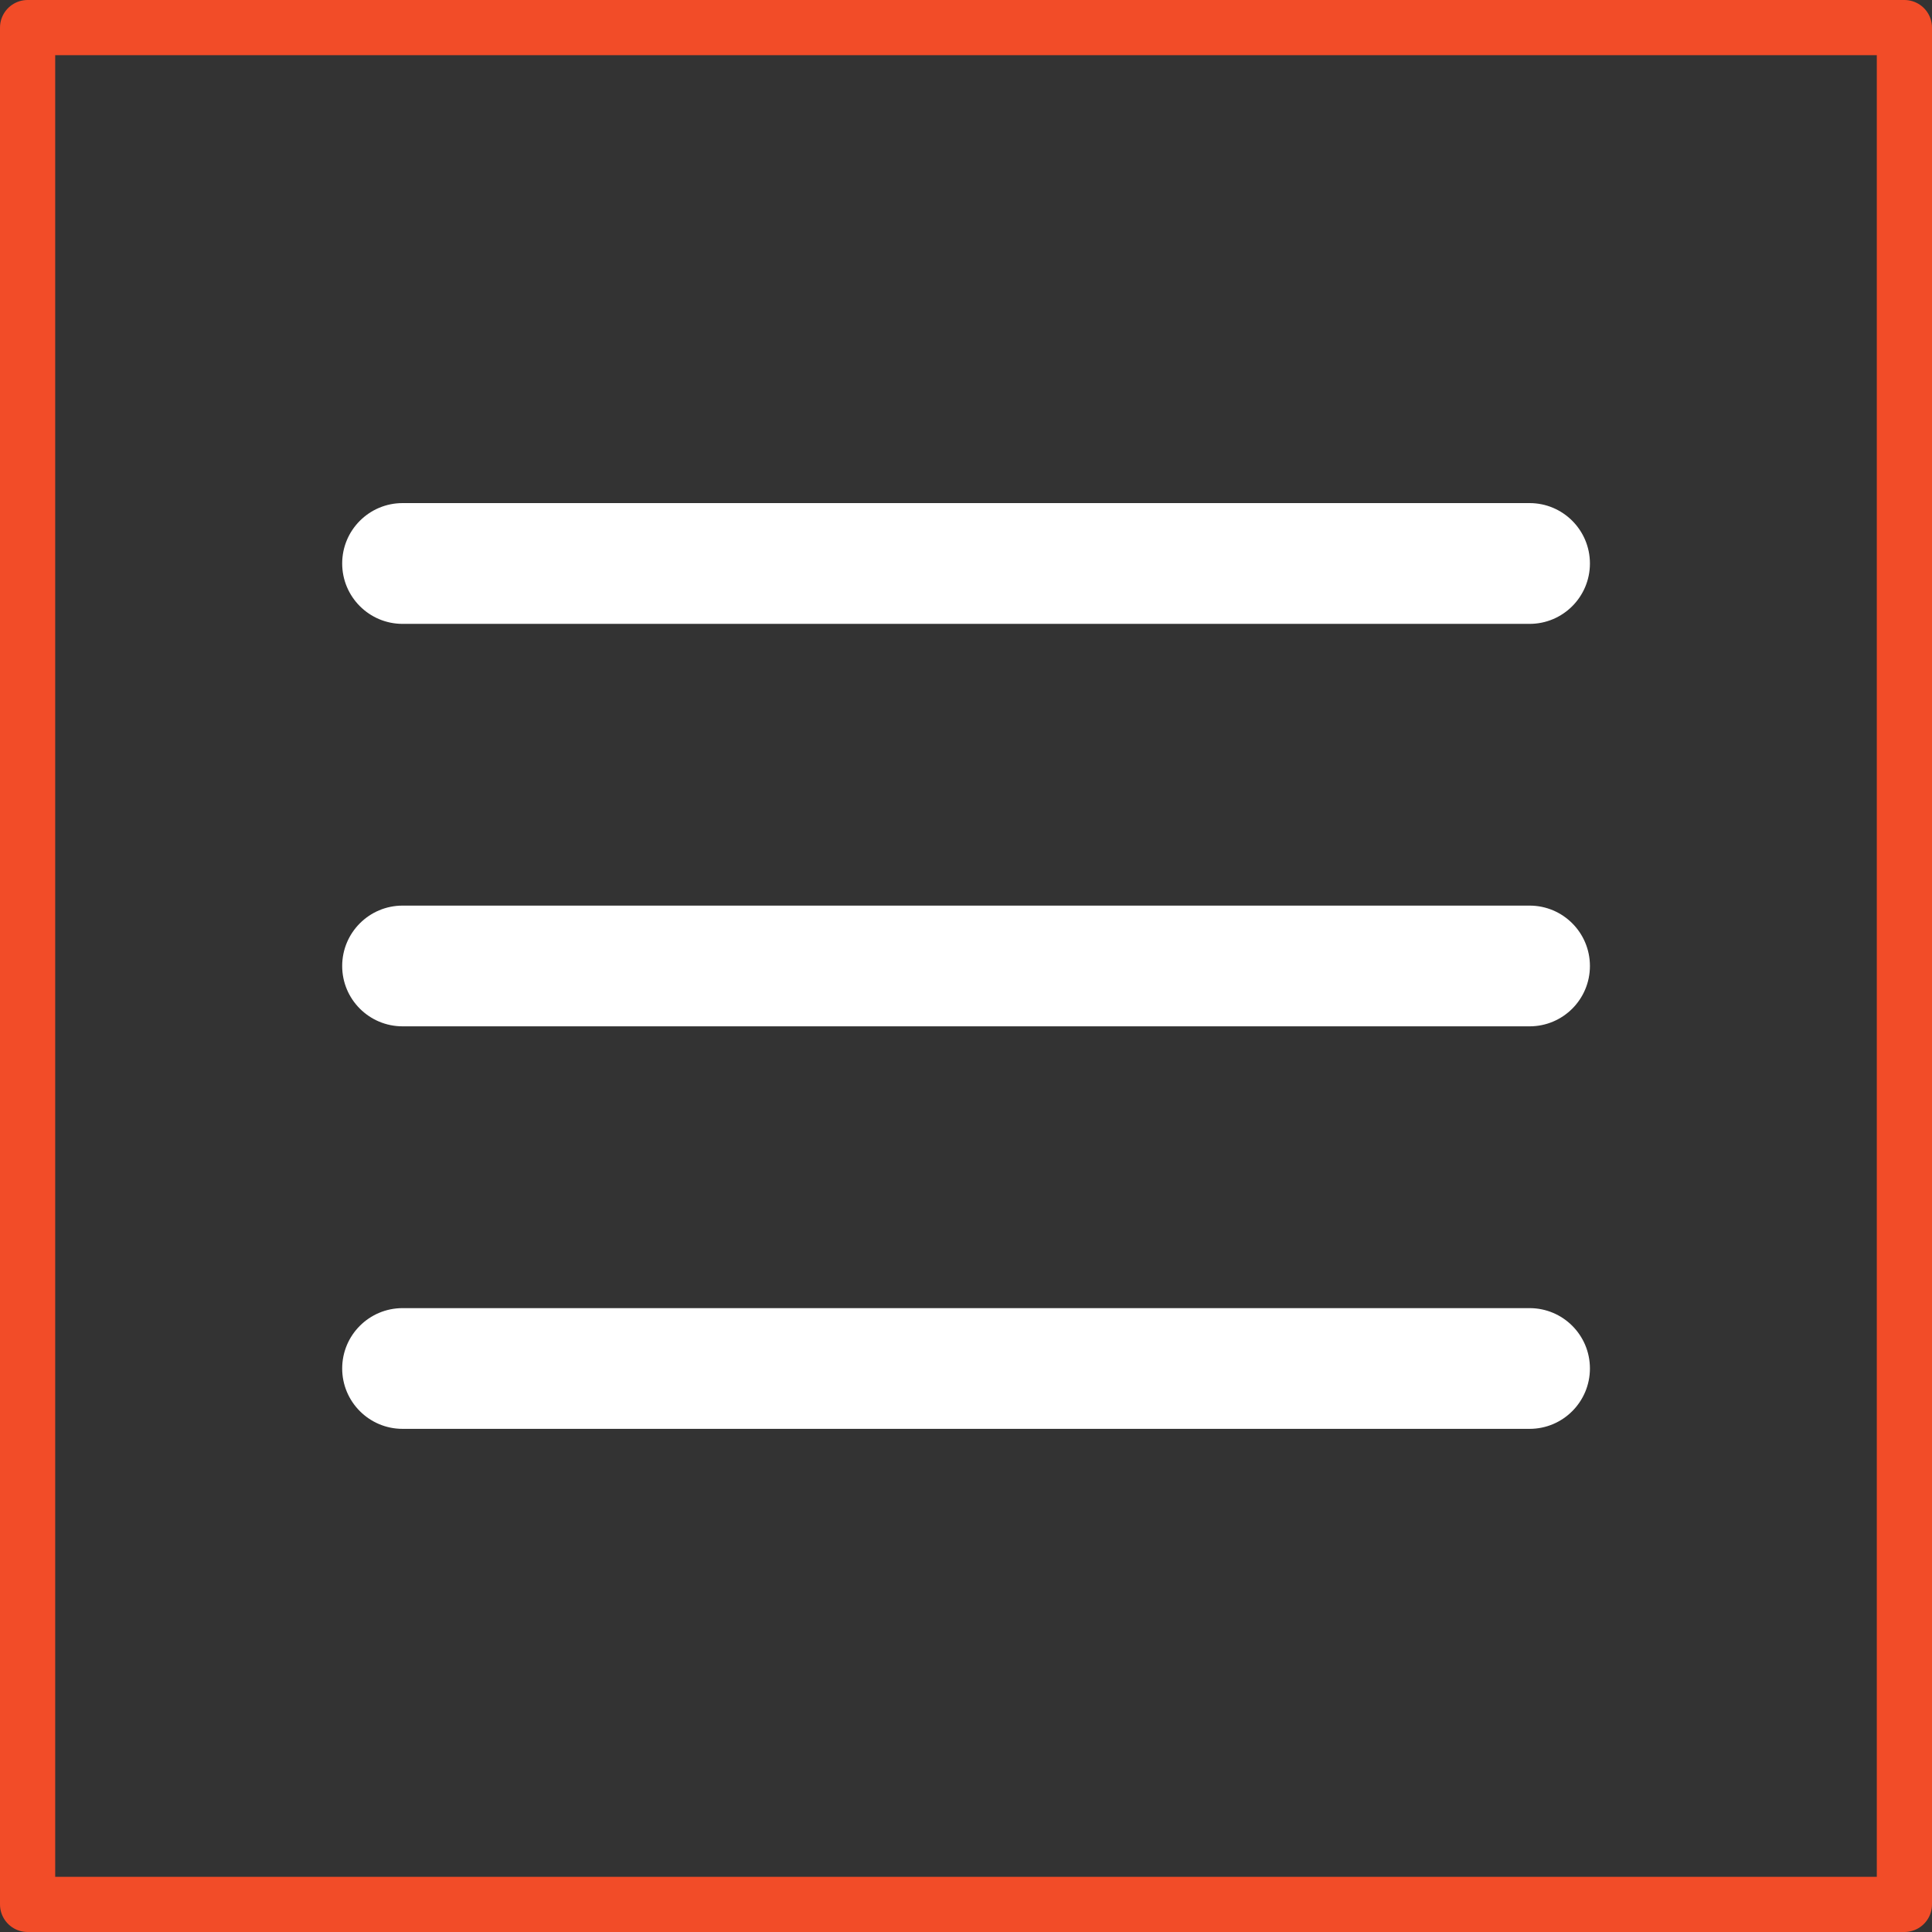
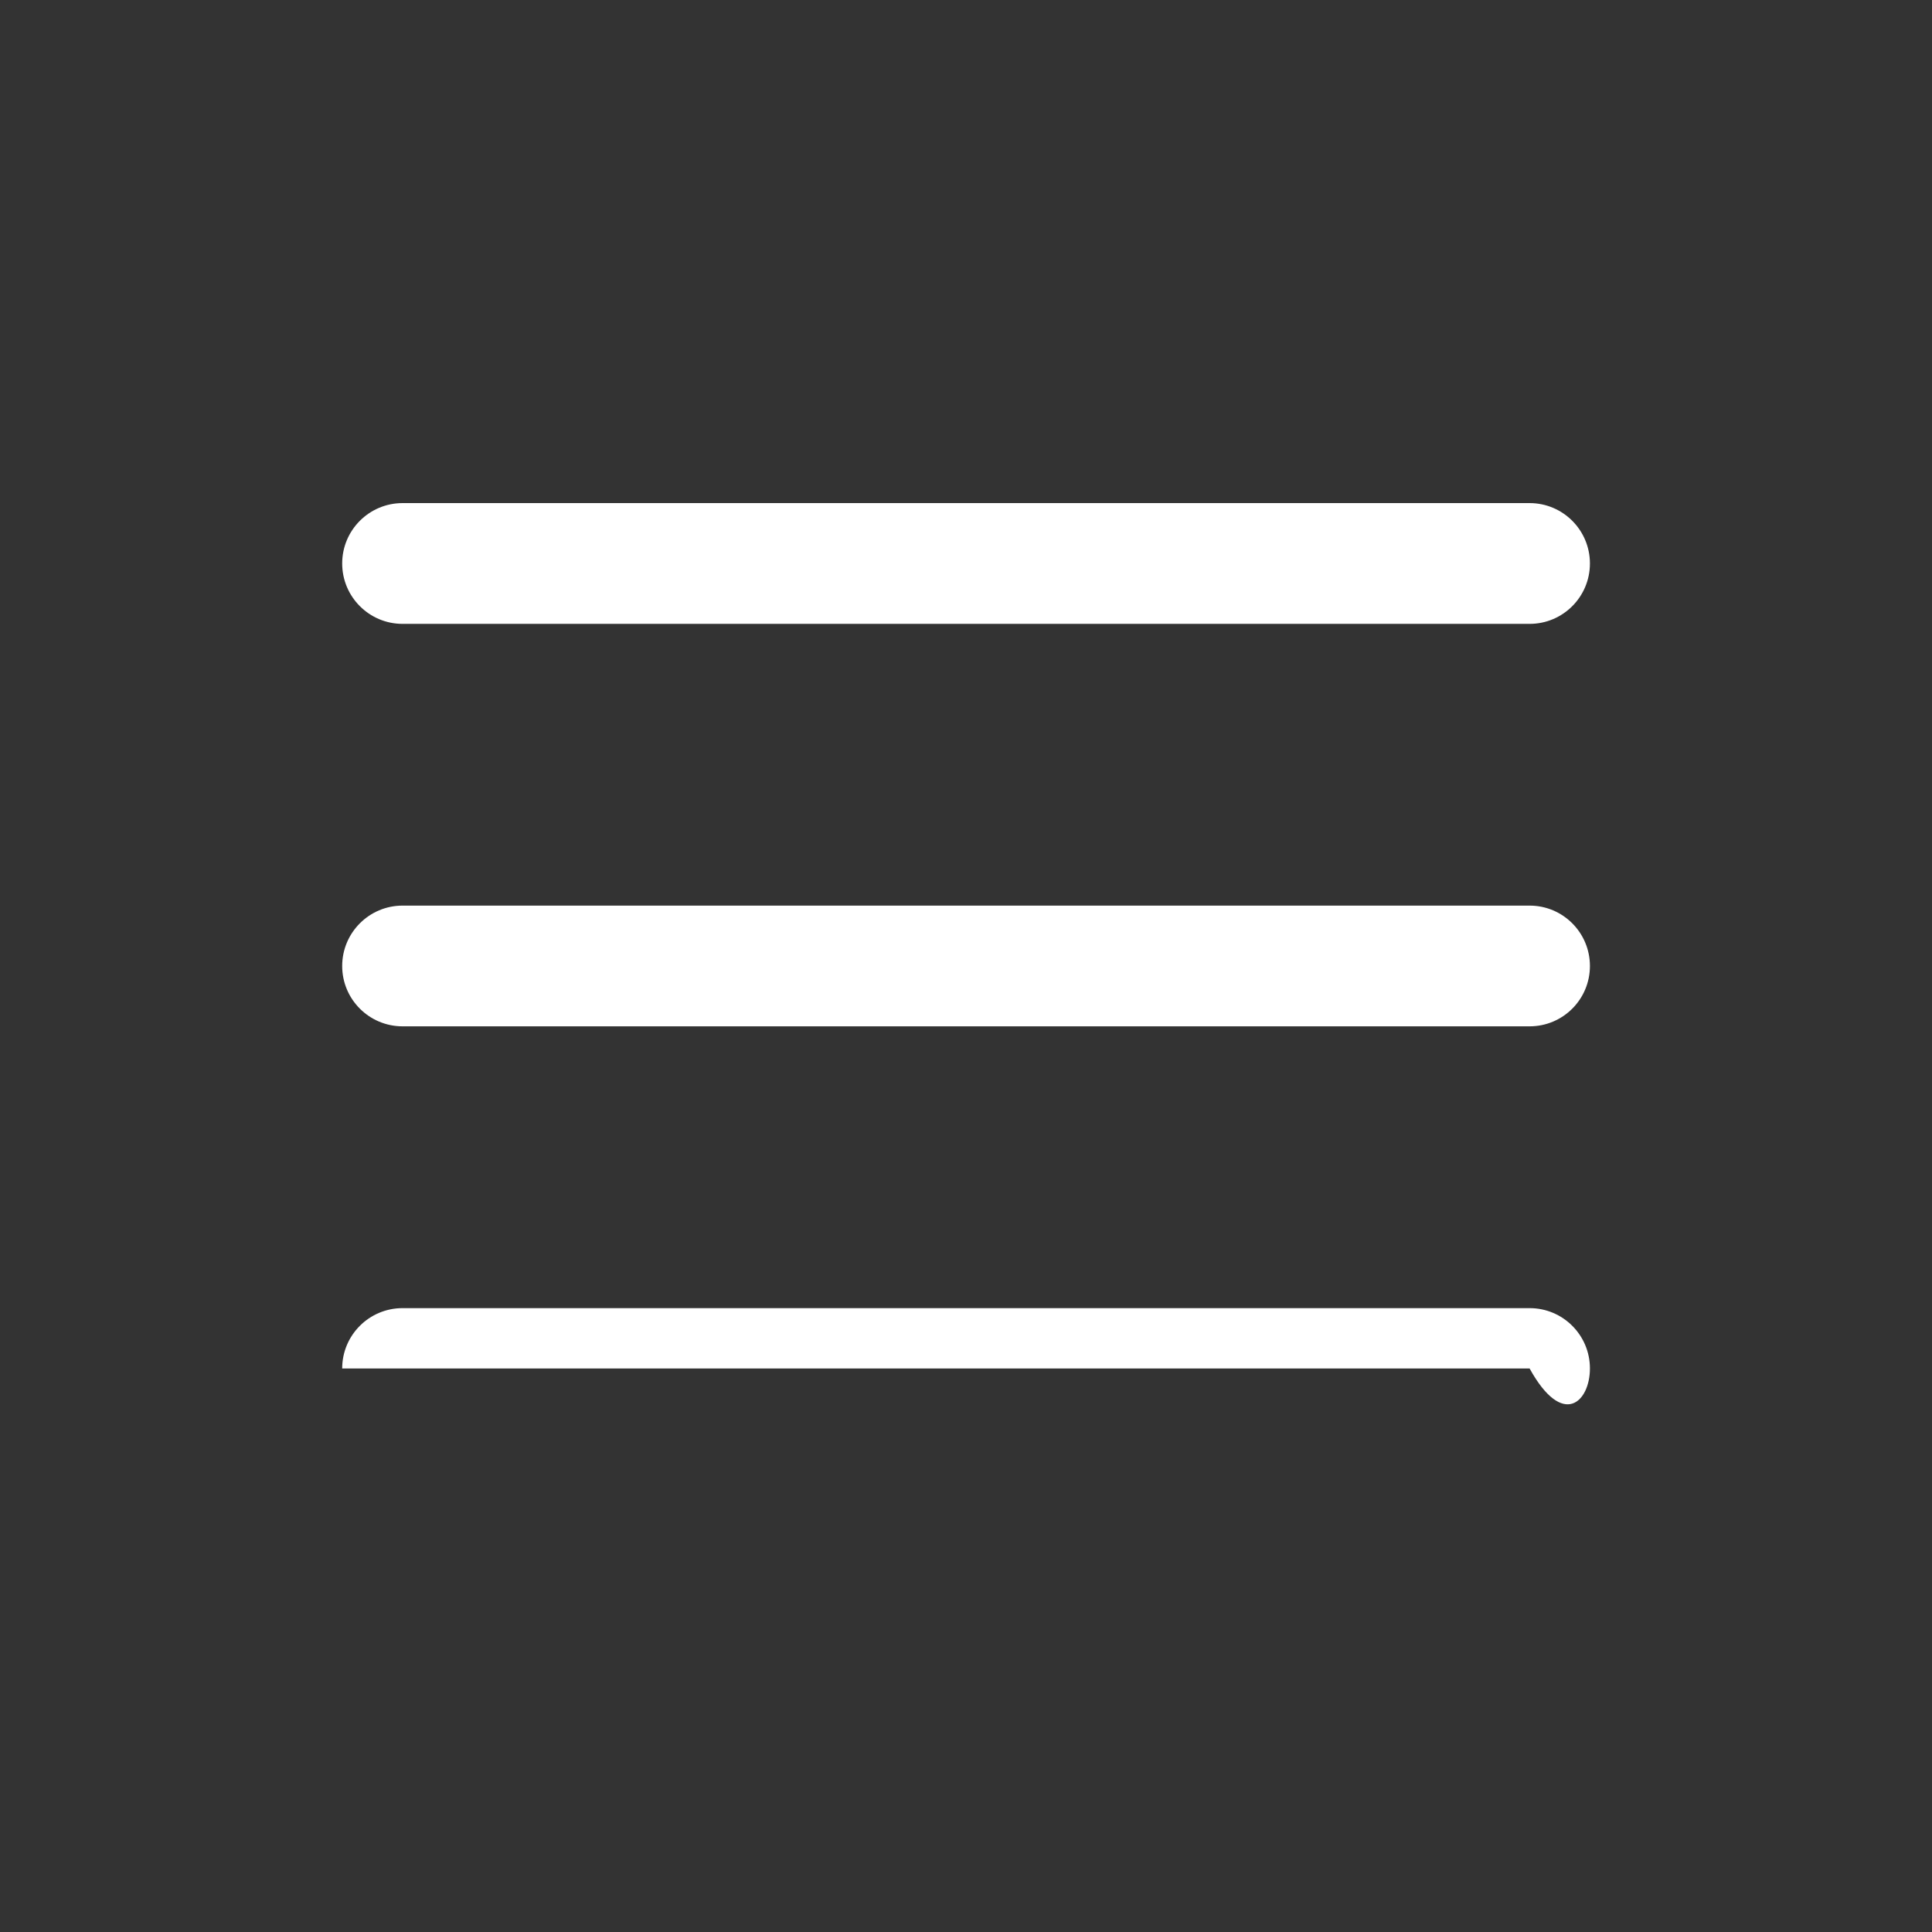
<svg xmlns="http://www.w3.org/2000/svg" width="35" height="35" viewBox="0 0 35 35" fill="none">
  <rect x="0" y="0" width="35" height="35" fill="#333333" stroke="none" />
  <path fill-rule="evenodd" clip-rule="evenodd" d="M28.803 17.5C28.803 16.896 28.314 16.406 27.71 16.406H7.293C6.689 16.406 6.199 16.896 6.199 17.5C6.199 18.104 6.689 18.593 7.293 18.593H27.71C28.314 18.593 28.803 18.104 28.803 17.5Z" fill="white" />
  <path fill-rule="evenodd" clip-rule="evenodd" d="M28.803 10.208C28.803 9.604 28.314 9.114 27.71 9.114H7.293C6.689 9.114 6.199 9.604 6.199 10.208C6.199 10.812 6.689 11.302 7.293 11.302H27.71C28.314 11.302 28.803 10.812 28.803 10.208Z" fill="white" />
-   <path fill-rule="evenodd" clip-rule="evenodd" d="M28.803 24.791C28.803 24.187 28.314 23.698 27.71 23.698H7.293C6.689 23.698 6.199 24.187 6.199 24.791C6.199 25.395 6.689 25.885 7.293 25.885H27.71C28.314 25.885 28.803 25.395 28.803 24.791Z" fill="white" />
-   <rect x="0.5" y="0.5" width="34" height="34" stroke="#F24C28" stroke-linejoin="round" />
+   <path fill-rule="evenodd" clip-rule="evenodd" d="M28.803 24.791C28.803 24.187 28.314 23.698 27.71 23.698H7.293C6.689 23.698 6.199 24.187 6.199 24.791H27.71C28.314 25.885 28.803 25.395 28.803 24.791Z" fill="white" />
</svg>